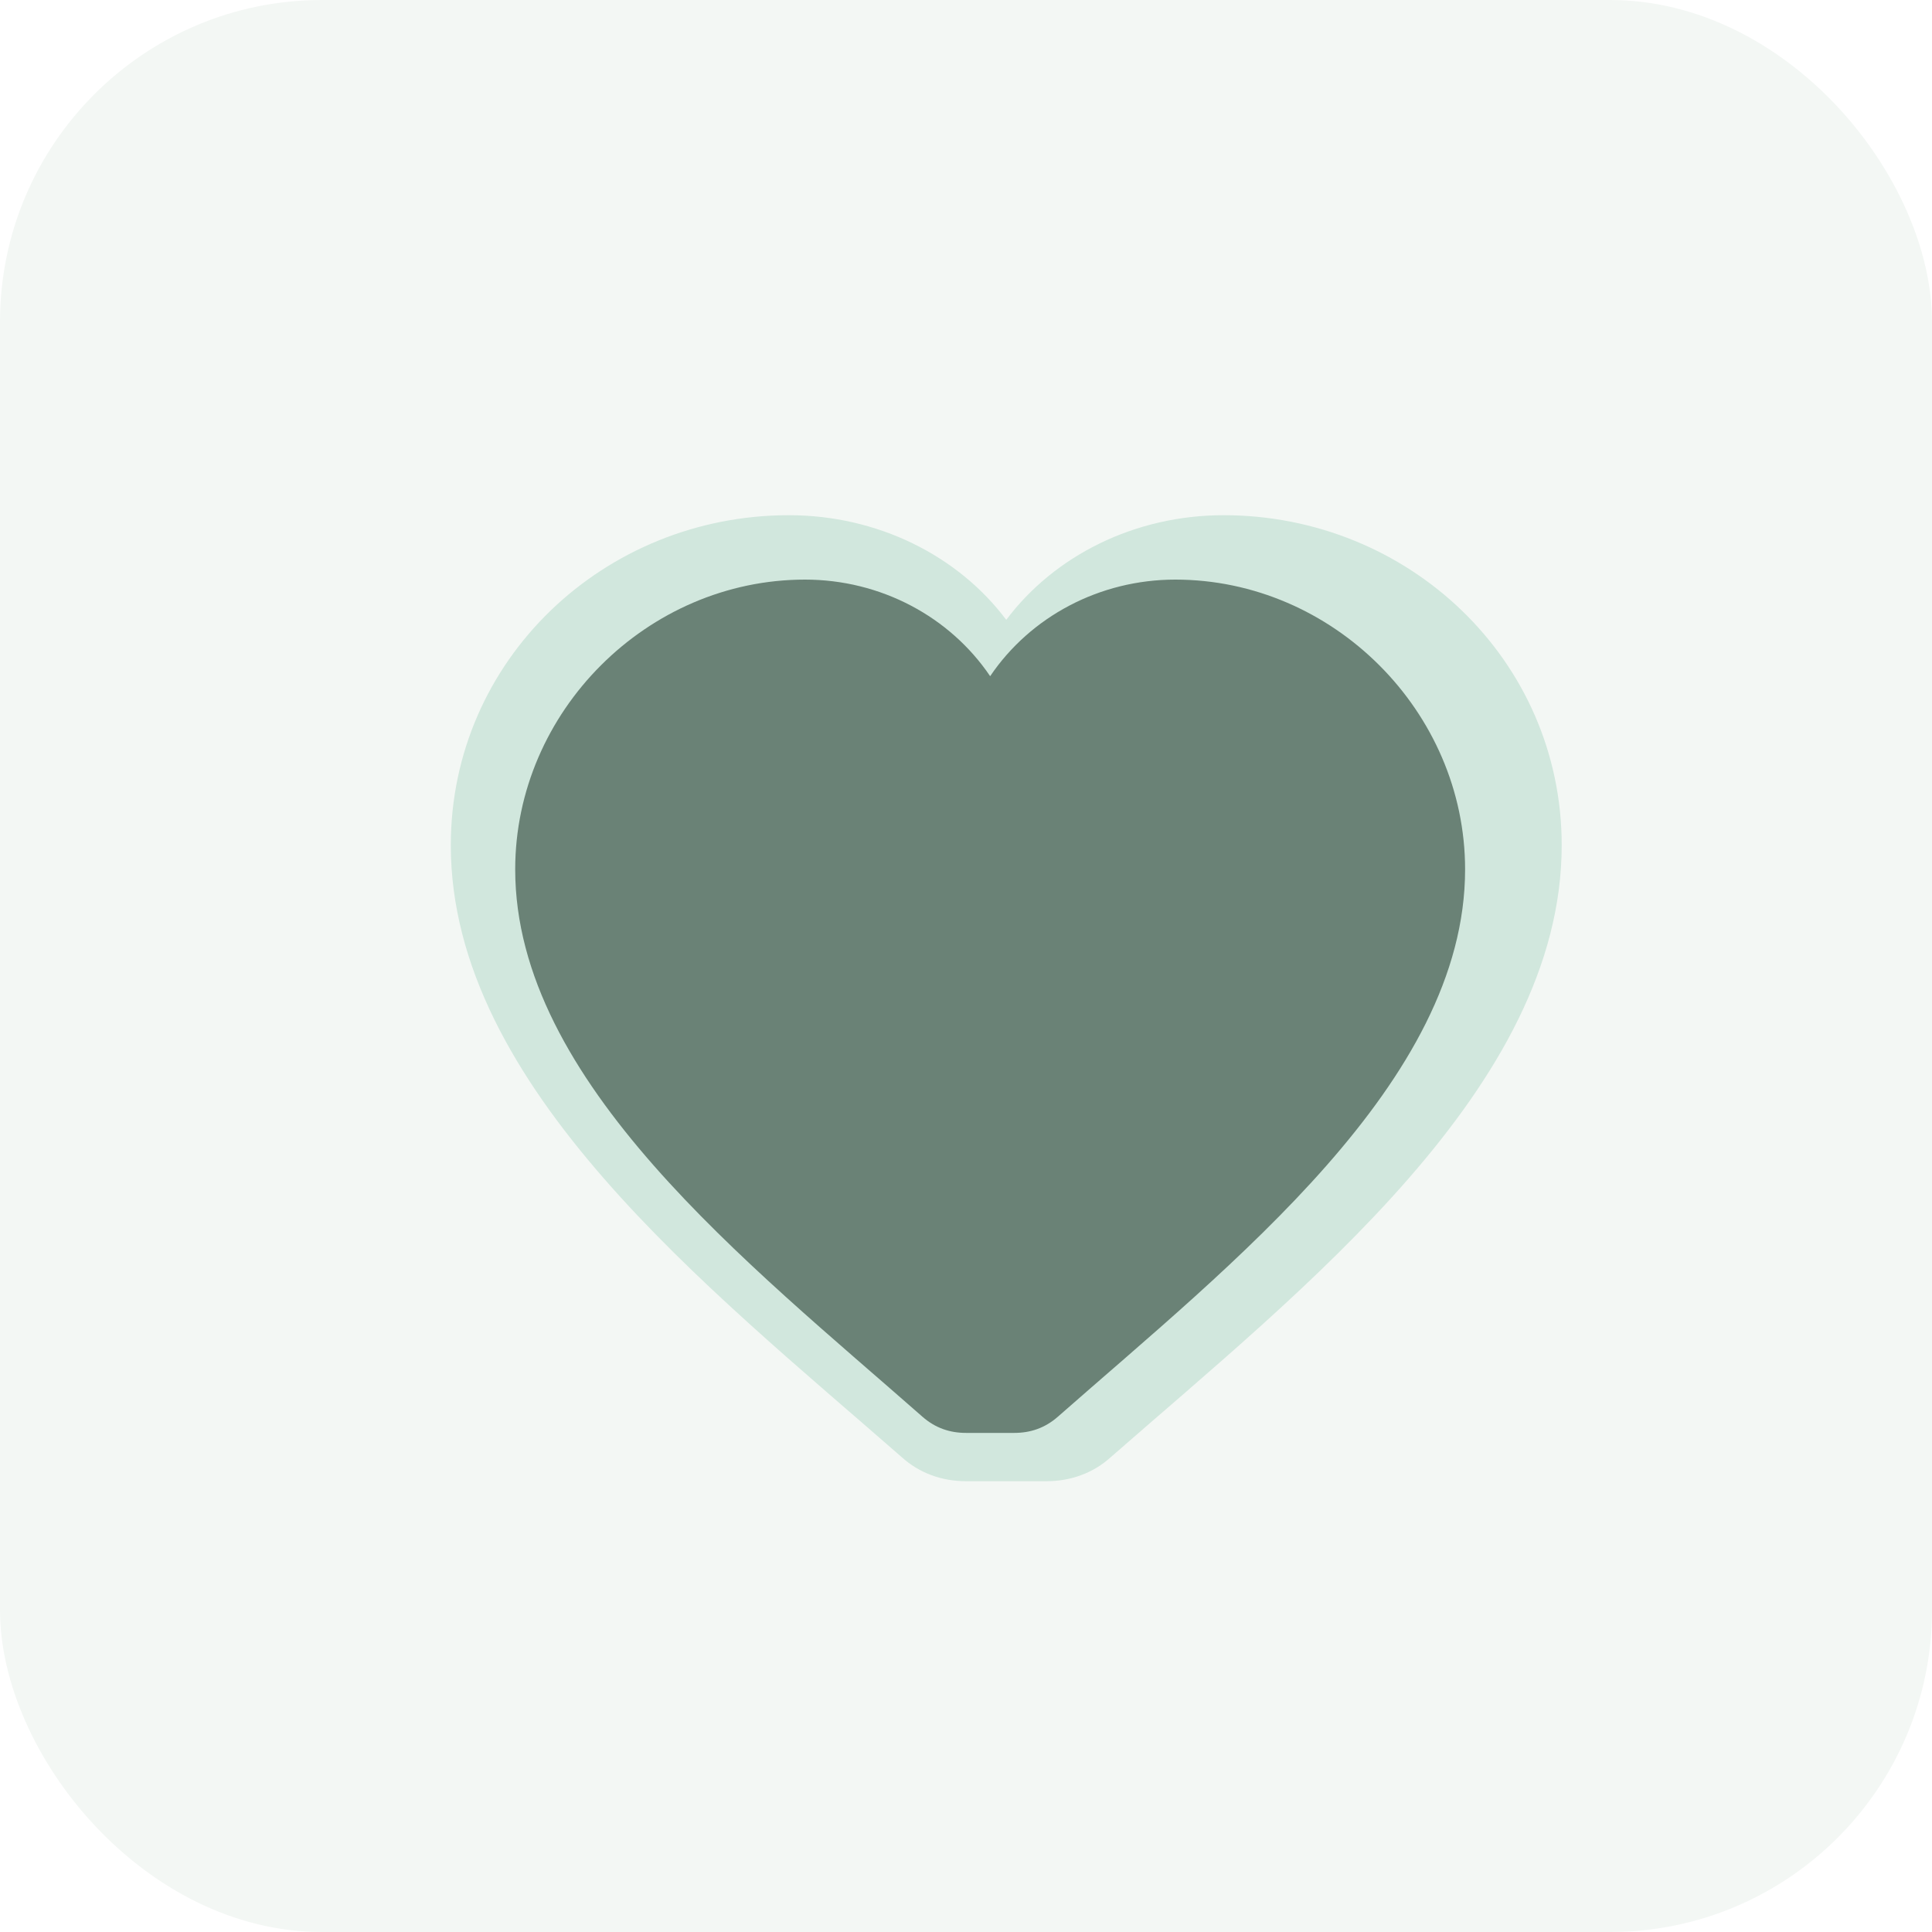
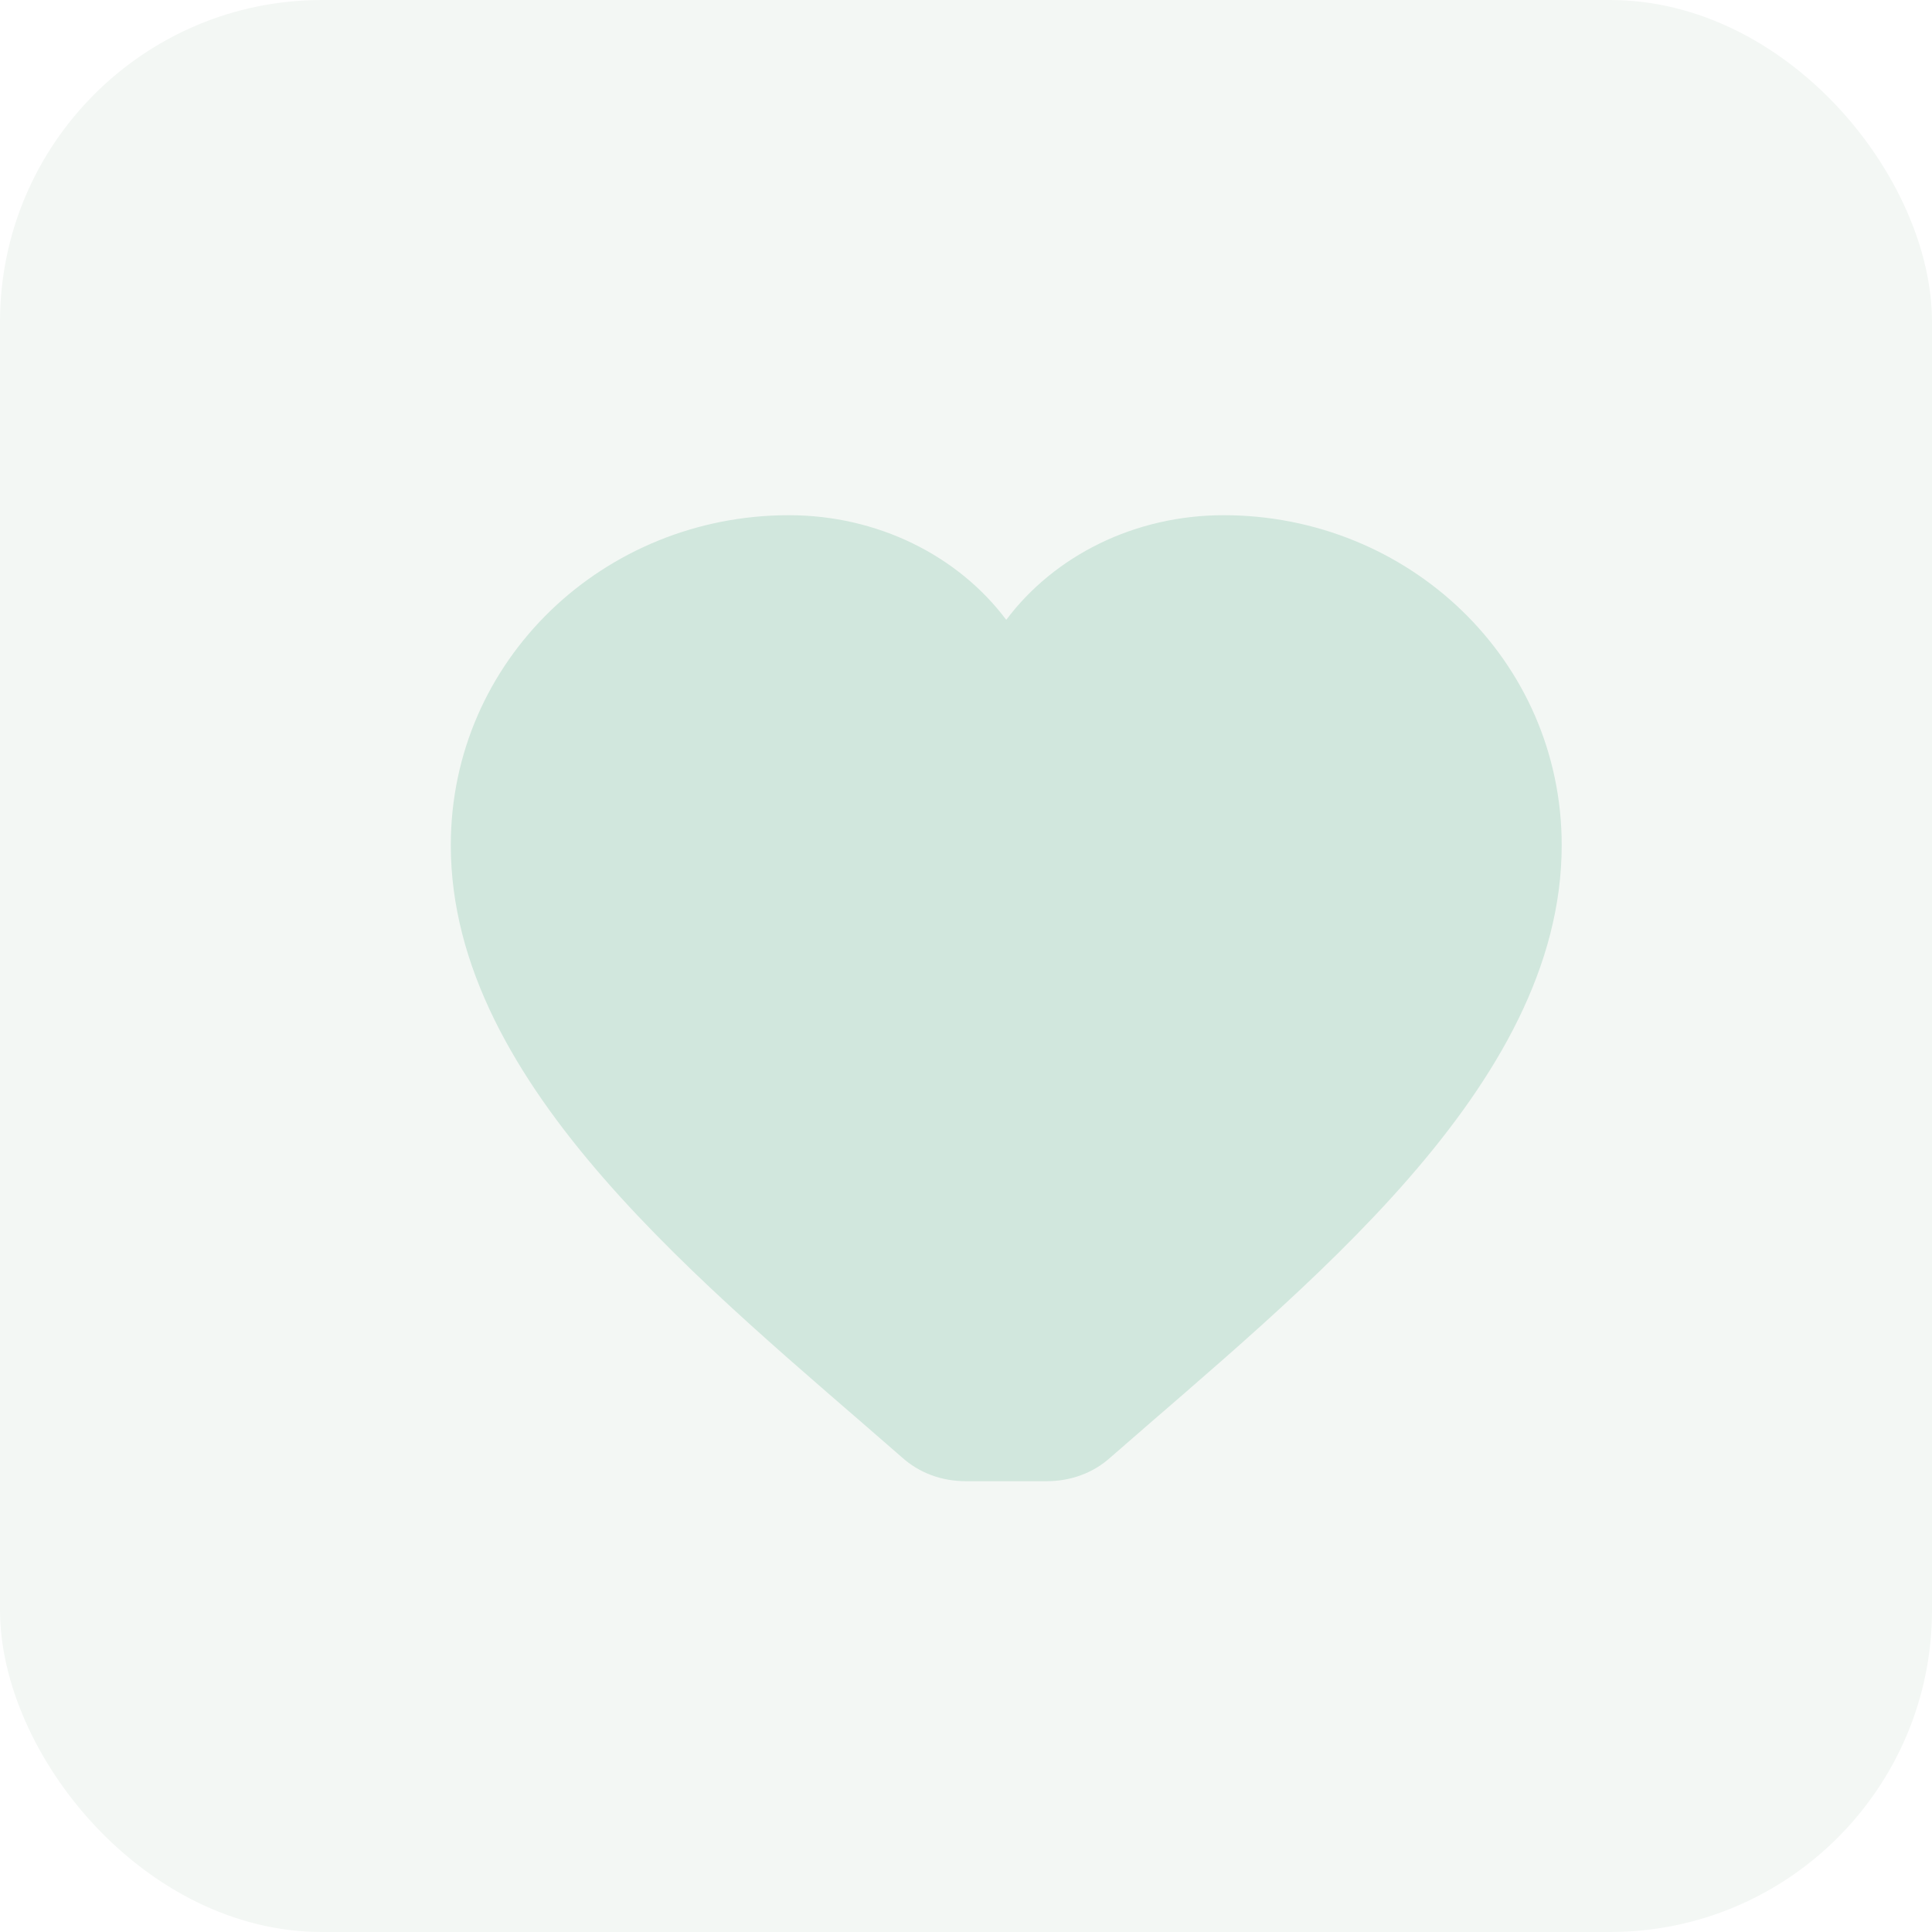
<svg xmlns="http://www.w3.org/2000/svg" width="120" height="120" viewBox="0 0 120 120" fill="none">
  <rect width="120" height="120" rx="20" fill="#F3F7F4" />
  <g filter="url(#shadow)">
    <path d="M60 92C58.5 92 57.1 91.5 56 90.5C44 80 28 67.5 28 52.5C28 41 37.5 32 49 32C54.5 32 59.5 34.5 62.5 38.5C65.5 34.5 70.5 32 76 32C87.5 32 97 41 97 52.5C97 67.5 81 80 69 90.5C67.9 91.5 66.5 92 65 92H60Z" fill="#D1E7DD" />
-     <path d="M60 89C59 89 58.1 88.7 57.3 88C46.5 78.5 32 67.2 32 54C32 44.2 40.2 36 50 36C54.7 36 59 38.3 61.5 42C64 38.3 68.3 36 73 36C82.8 36 91 44.2 91 54C91 67.2 76.5 78.5 65.7 88C64.9 88.7 64 89 63 89H60Z" fill="#6A8276" />
  </g>
  <defs>
    <filter id="shadow" x="18" y="28" width="84" height="68" filterUnits="userSpaceOnUse" color-interpolation-filters="sRGB">
      <feDropShadow dx="0" dy="2" stdDeviation="2" flood-color="#B6CFC2" />
    </filter>
  </defs>
</svg>